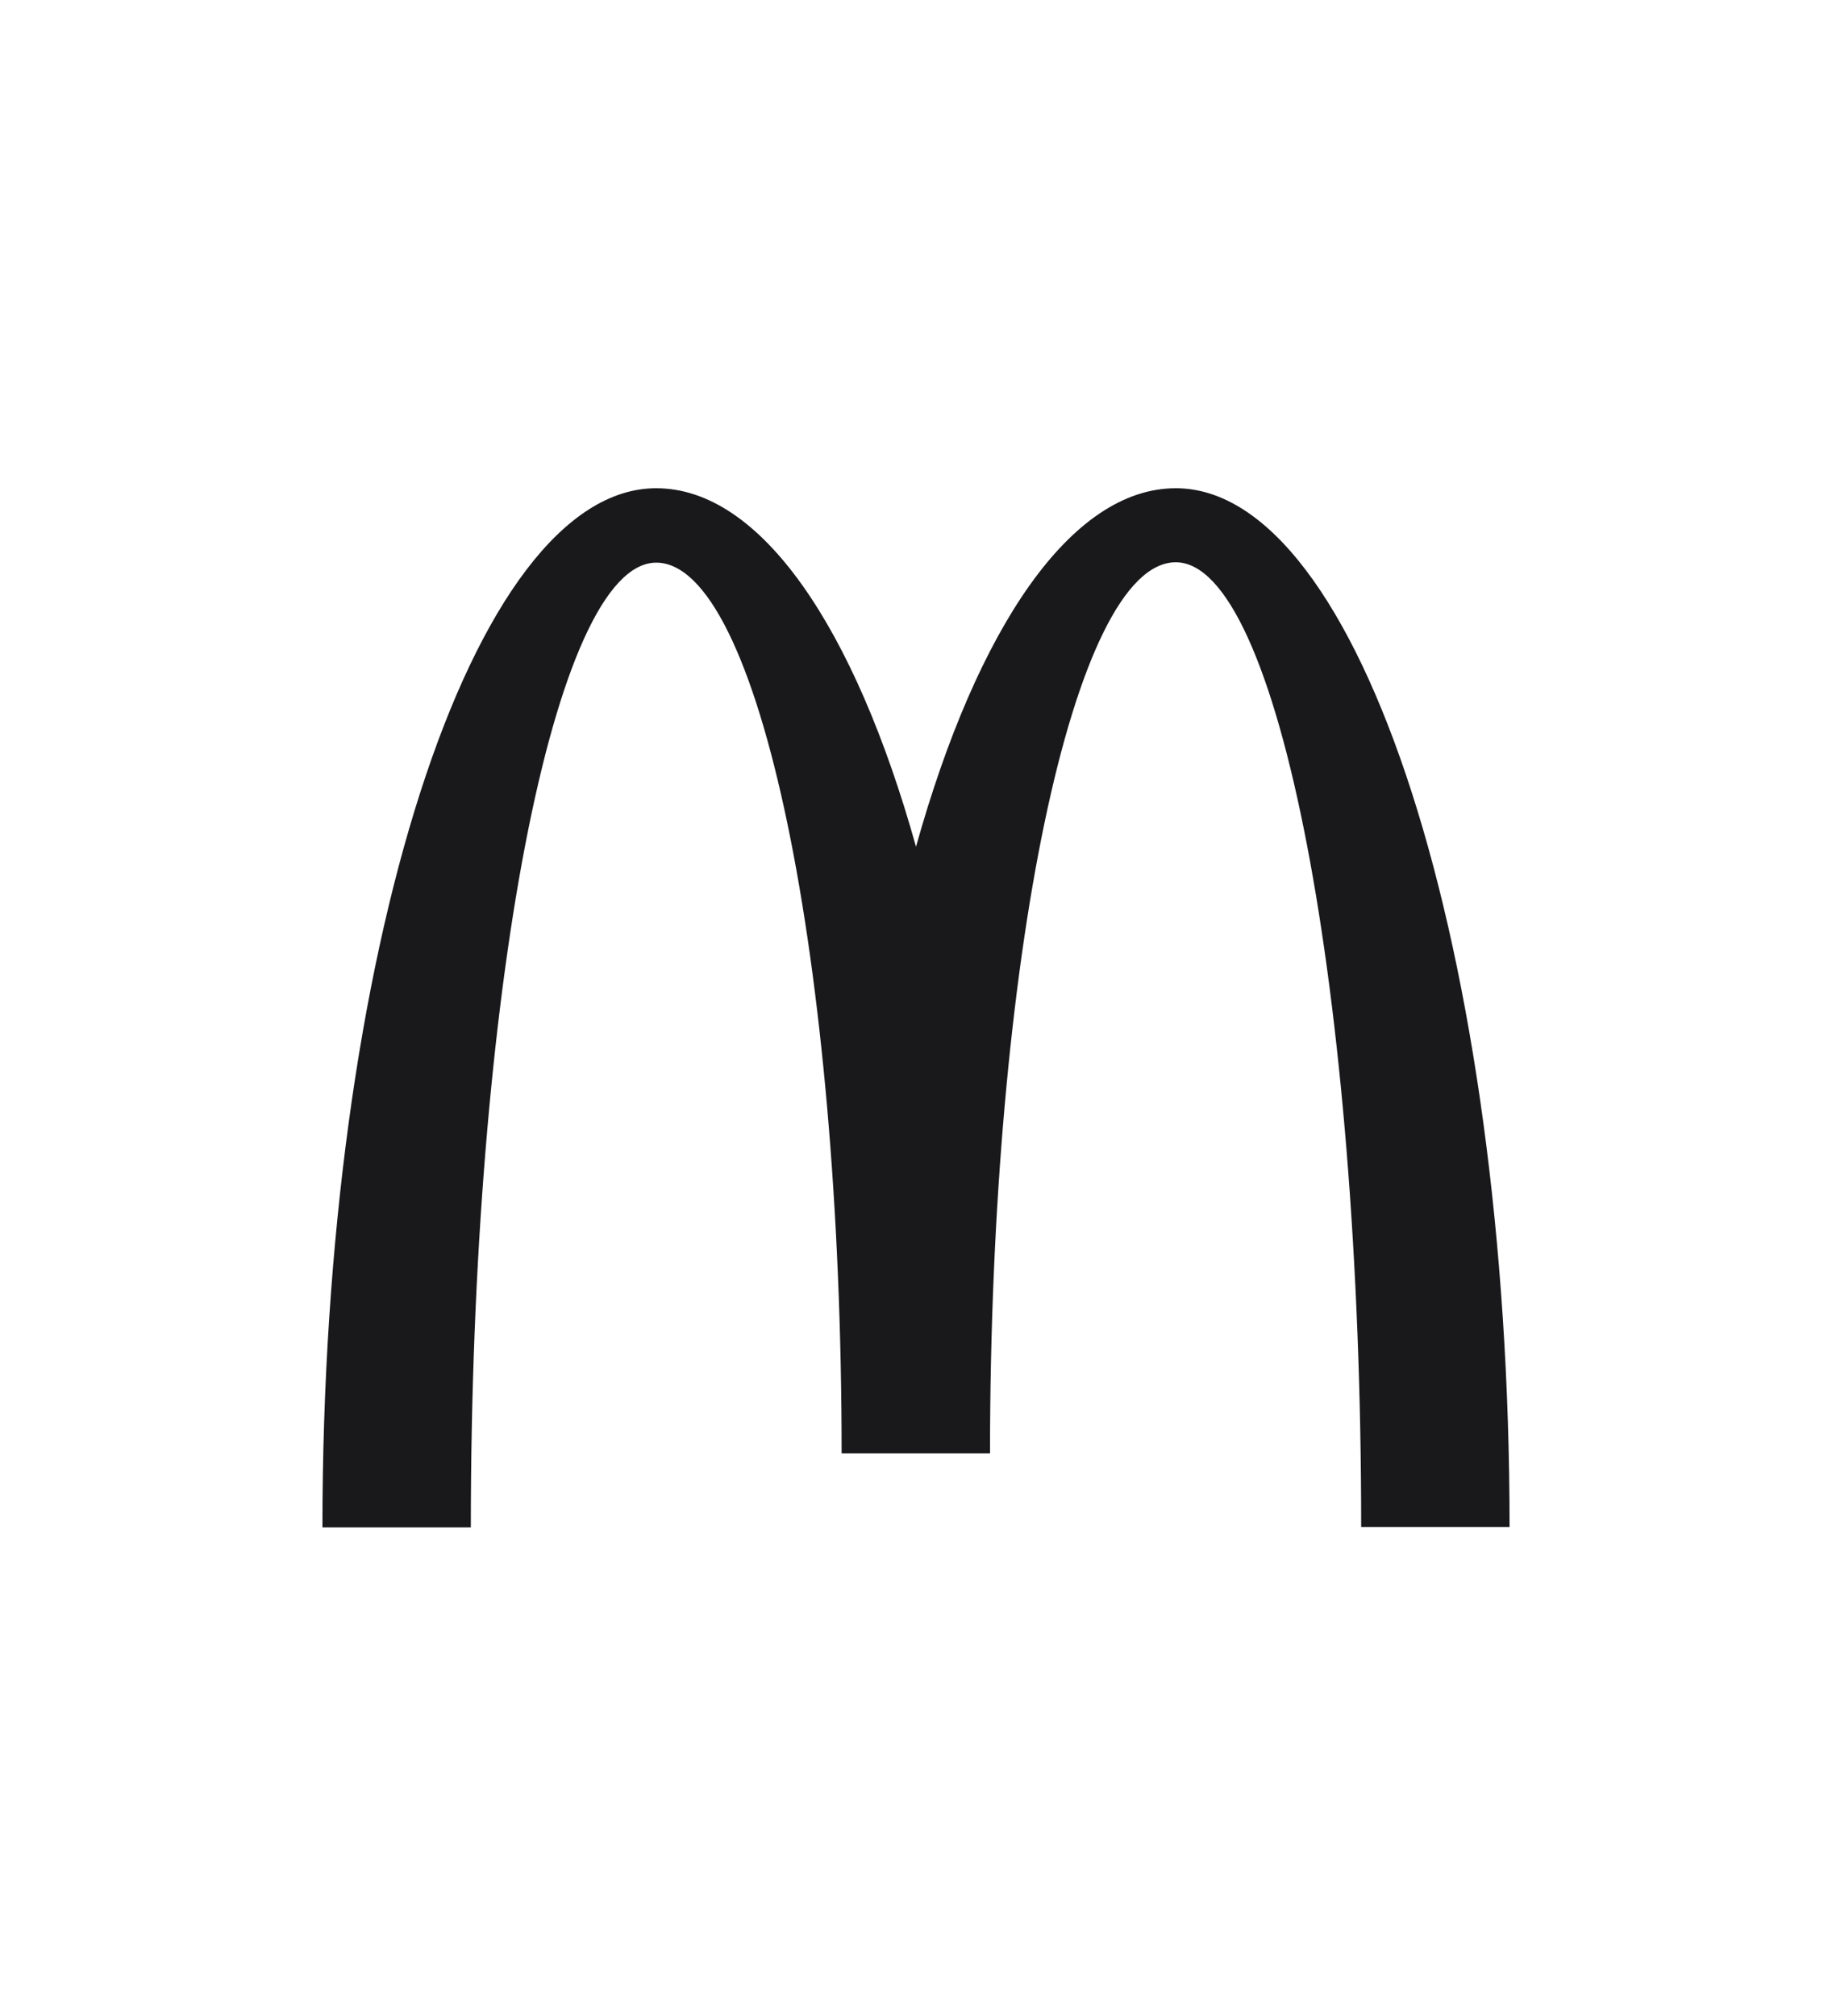
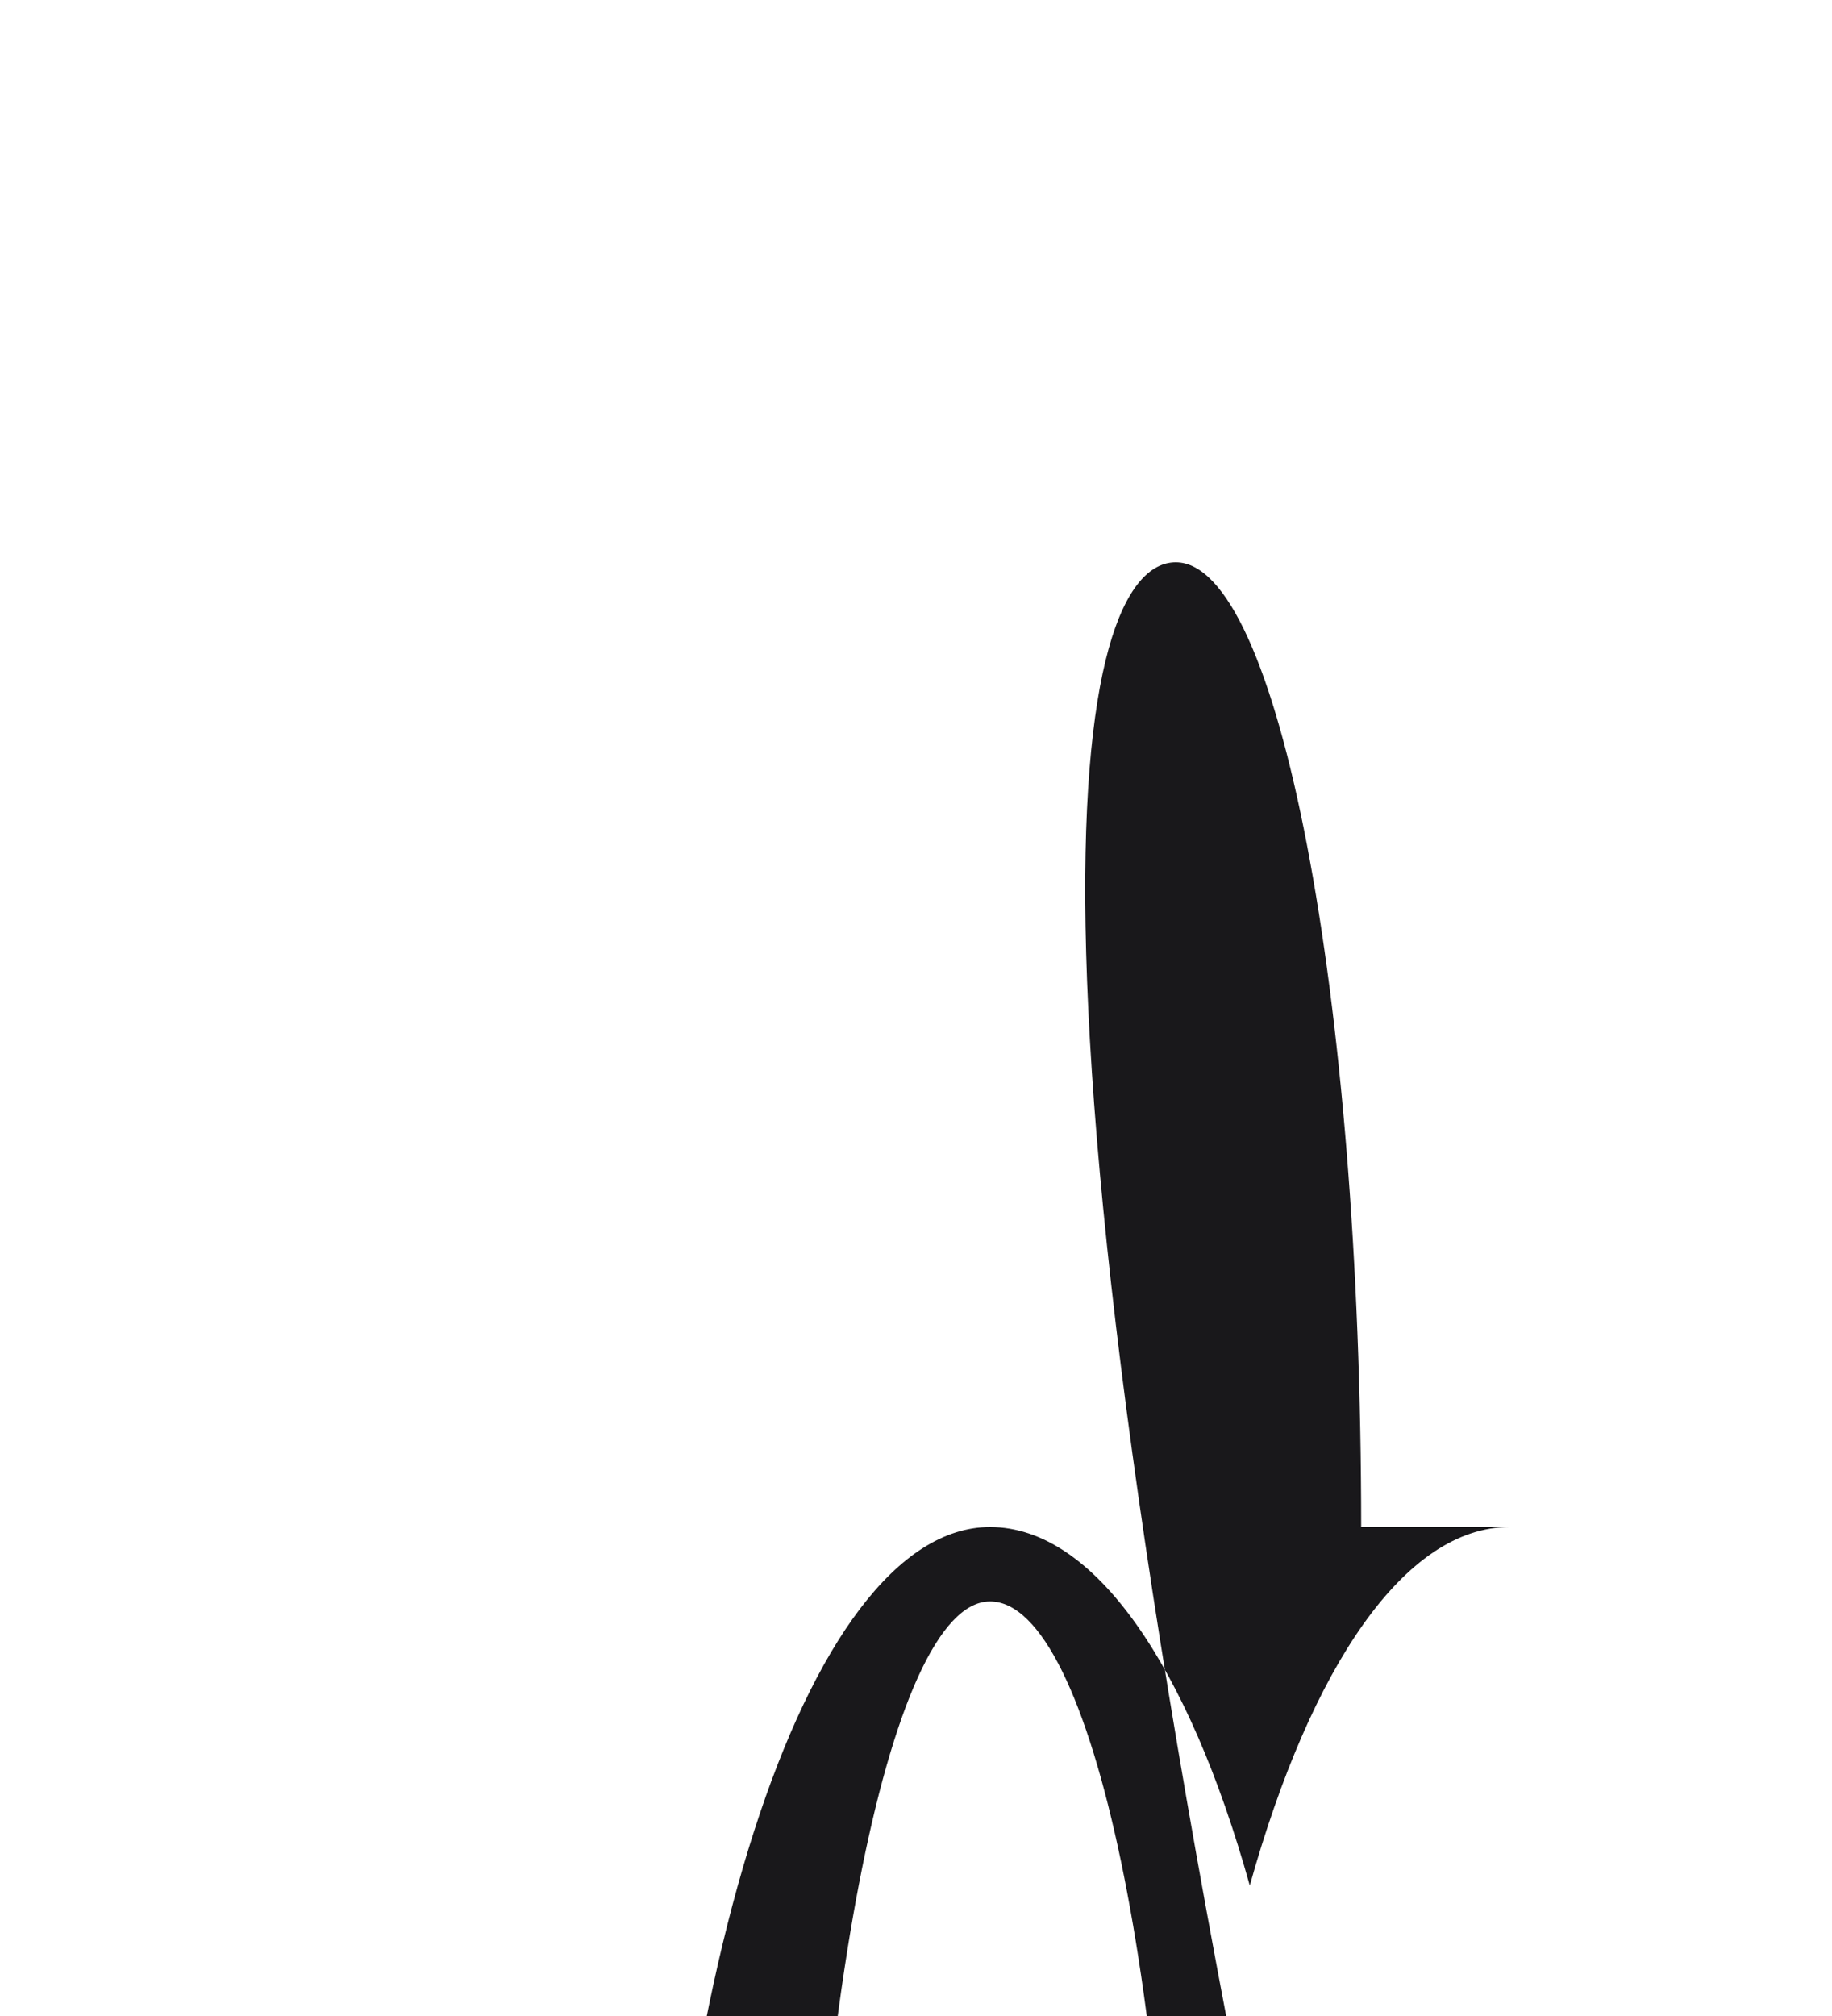
<svg xmlns="http://www.w3.org/2000/svg" version="1.1" id="Layer_1" x="0px" y="0px" viewBox="0 0 500 550" style="enable-background:new 0 0 500 550;" xml:space="preserve">
  <style type="text/css">
	.st0{fill:#19181b;}
</style>
  <g>
    <g>
-       <path class="st0" d="M320.9,153.4c28,0,50.6,117.8,50.6,263.2H412c0-156.5-40.8-283.4-91.1-283.4c-28.6,0-54.2,38.1-70.9,97.8    c-16.7-59.7-42.3-97.8-70.9-97.8c-50.3,0-91.1,126.9-91.1,283.5h40.5c0-145.4,22.7-263.2,50.6-263.2c28,0,50.6,108.8,50.6,243    h40.5C270.2,262.2,292.9,153.4,320.9,153.4z" />
+       <path class="st0" d="M320.9,153.4c28,0,50.6,117.8,50.6,263.2H412c-28.6,0-54.2,38.1-70.9,97.8    c-16.7-59.7-42.3-97.8-70.9-97.8c-50.3,0-91.1,126.9-91.1,283.5h40.5c0-145.4,22.7-263.2,50.6-263.2c28,0,50.6,108.8,50.6,243    h40.5C270.2,262.2,292.9,153.4,320.9,153.4z" />
    </g>
  </g>
</svg>